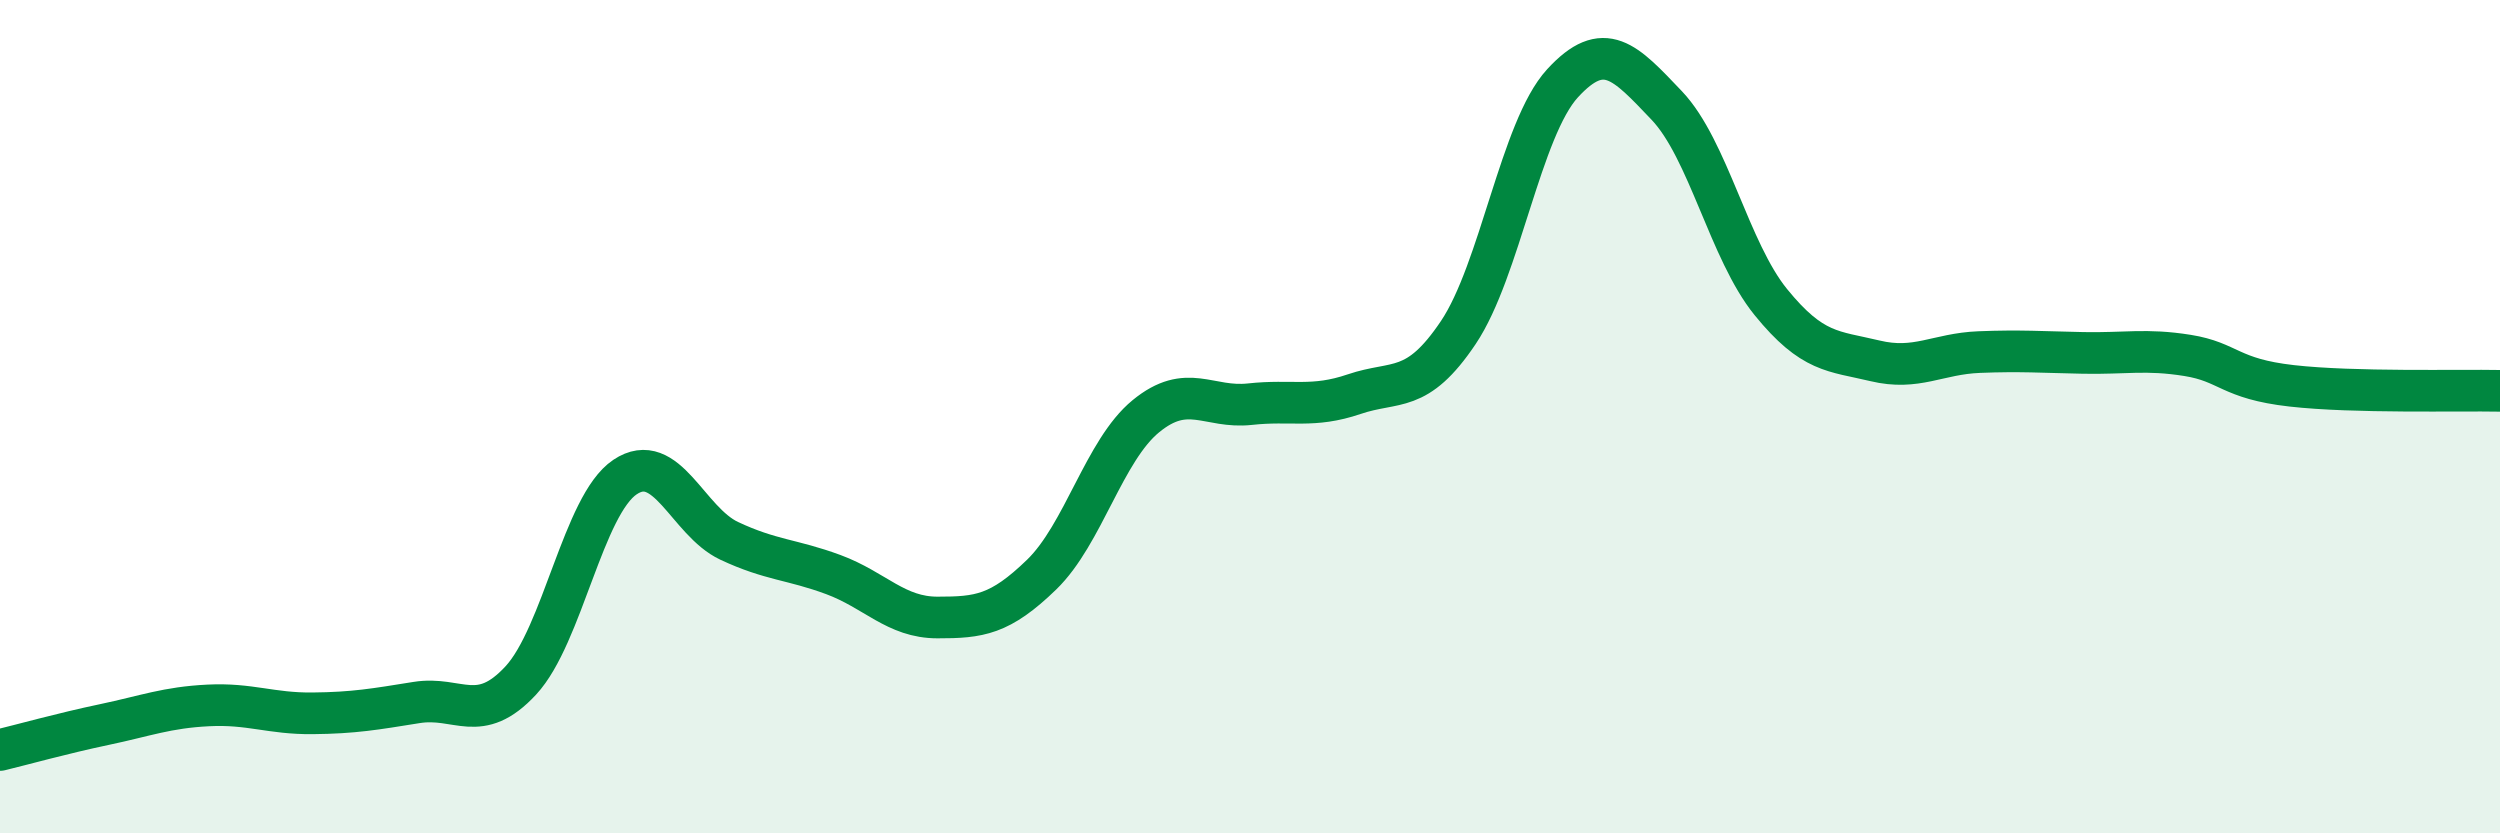
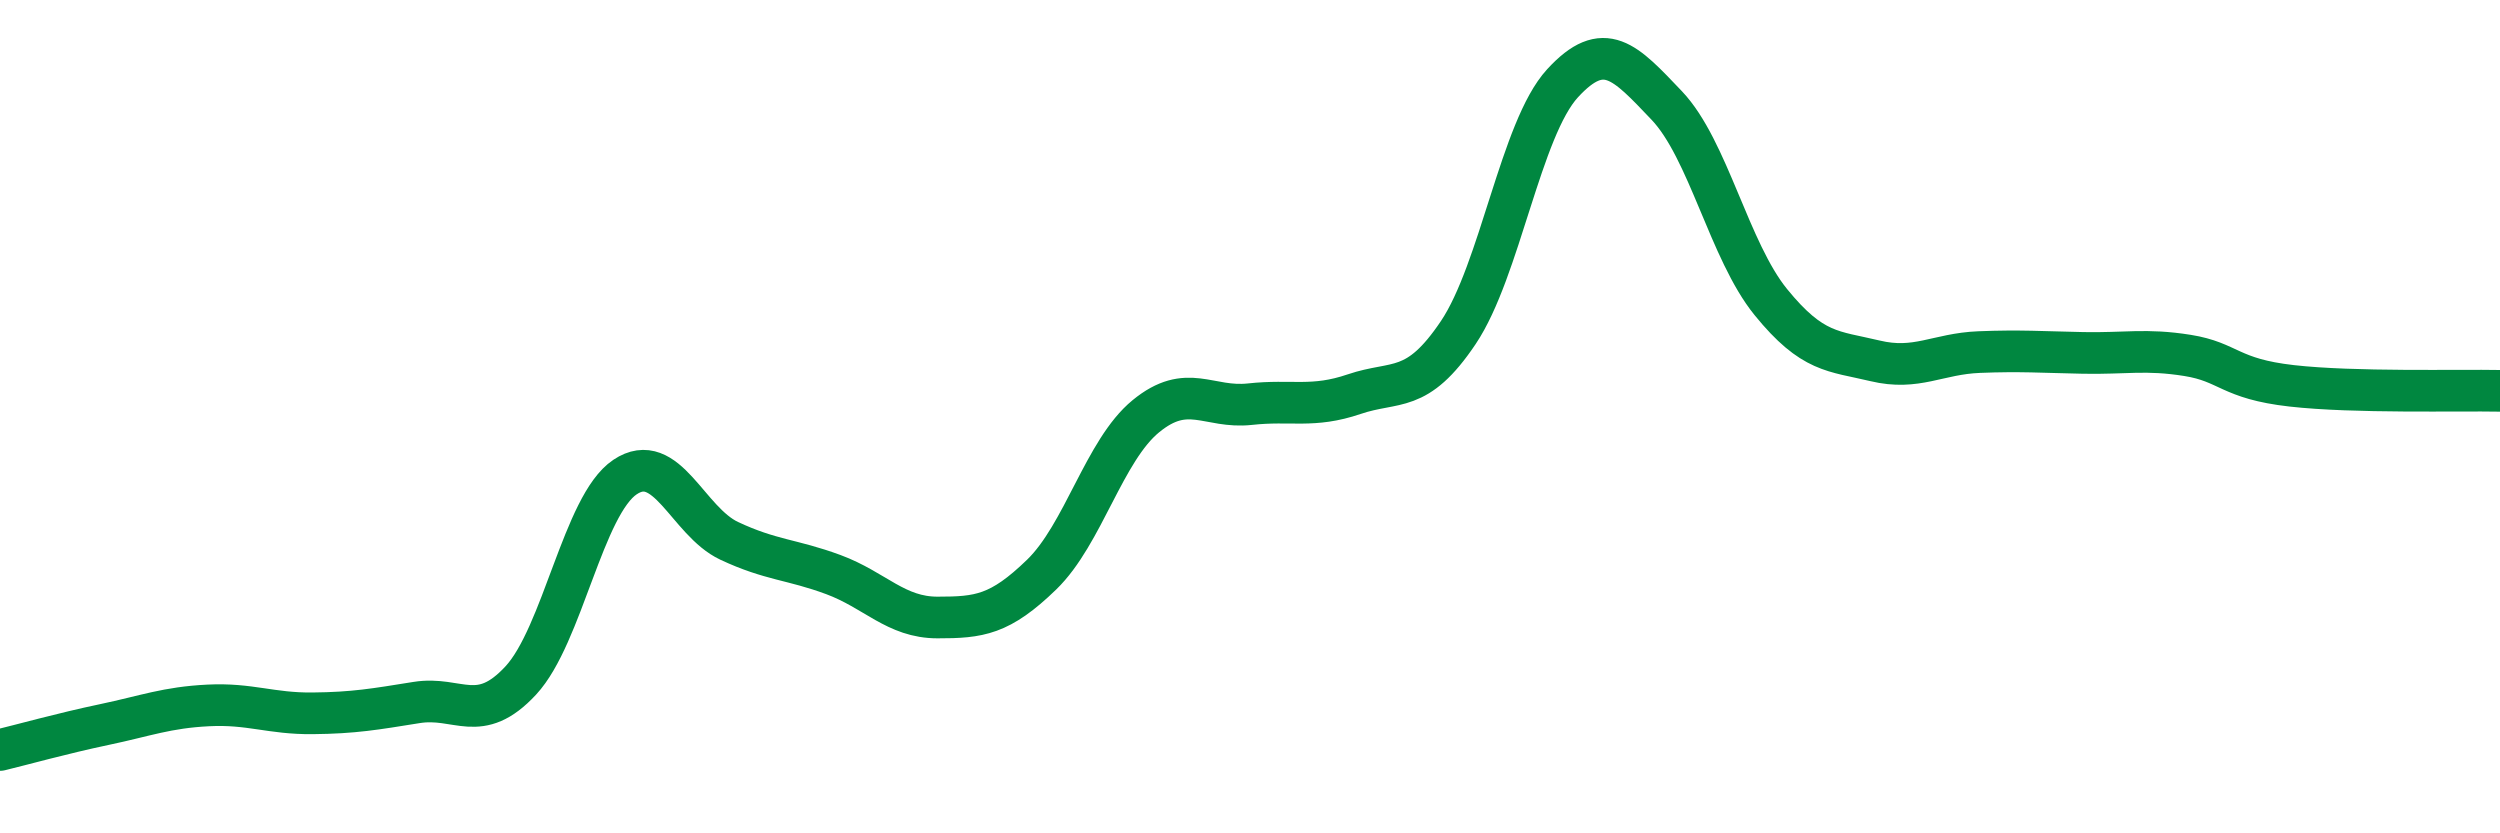
<svg xmlns="http://www.w3.org/2000/svg" width="60" height="20" viewBox="0 0 60 20">
-   <path d="M 0,18 C 0.5,17.88 1.5,17.6 2.5,17.39 C 3.5,17.18 4,16.98 5,16.93 C 6,16.88 6.5,17.13 7.5,17.12 C 8.5,17.11 9,17.02 10,16.86 C 11,16.7 11.5,17.41 12.5,16.33 C 13.5,15.25 14,12.12 15,11.45 C 16,10.78 16.5,12.51 17.5,12.98 C 18.5,13.45 19,13.42 20,13.79 C 21,14.16 21.5,14.82 22.5,14.82 C 23.5,14.82 24,14.76 25,13.79 C 26,12.82 26.5,10.81 27.5,9.99 C 28.5,9.17 29,9.81 30,9.7 C 31,9.59 31.5,9.8 32.5,9.46 C 33.5,9.12 34,9.47 35,7.98 C 36,6.49 36.5,3.09 37.5,2 C 38.5,0.91 39,1.48 40,2.53 C 41,3.58 41.5,6.02 42.5,7.25 C 43.5,8.48 44,8.42 45,8.66 C 46,8.9 46.5,8.49 47.5,8.45 C 48.5,8.41 49,8.45 50,8.47 C 51,8.49 51.5,8.37 52.5,8.53 C 53.5,8.69 53.5,9.09 55,9.26 C 56.5,9.43 59,9.36 60,9.38L60 20L0 20Z" fill="#008740" opacity="0.1" stroke-linecap="round" stroke-linejoin="round" />
  <path d="M 0,18 C 0.5,17.88 1.5,17.6 2.5,17.39 C 3.5,17.18 4,16.98 5,16.93 C 6,16.88 6.5,17.13 7.5,17.12 C 8.5,17.11 9,17.02 10,16.86 C 11,16.7 11.5,17.41 12.5,16.33 C 13.5,15.25 14,12.12 15,11.45 C 16,10.78 16.5,12.51 17.5,12.98 C 18.5,13.45 19,13.42 20,13.79 C 21,14.16 21.5,14.82 22.5,14.82 C 23.5,14.82 24,14.76 25,13.79 C 26,12.82 26.5,10.81 27.5,9.99 C 28.5,9.17 29,9.81 30,9.7 C 31,9.59 31.5,9.8 32.5,9.46 C 33.5,9.12 34,9.47 35,7.98 C 36,6.49 36.5,3.09 37.5,2 C 38.5,0.91 39,1.48 40,2.53 C 41,3.58 41.5,6.02 42.5,7.25 C 43.5,8.48 44,8.42 45,8.66 C 46,8.9 46.5,8.49 47.5,8.45 C 48.5,8.41 49,8.45 50,8.47 C 51,8.49 51.5,8.37 52.5,8.53 C 53.5,8.69 53.5,9.09 55,9.26 C 56.5,9.43 59,9.36 60,9.38" stroke="#008740" stroke-width="1" fill="none" stroke-linecap="round" stroke-linejoin="round" />
</svg>